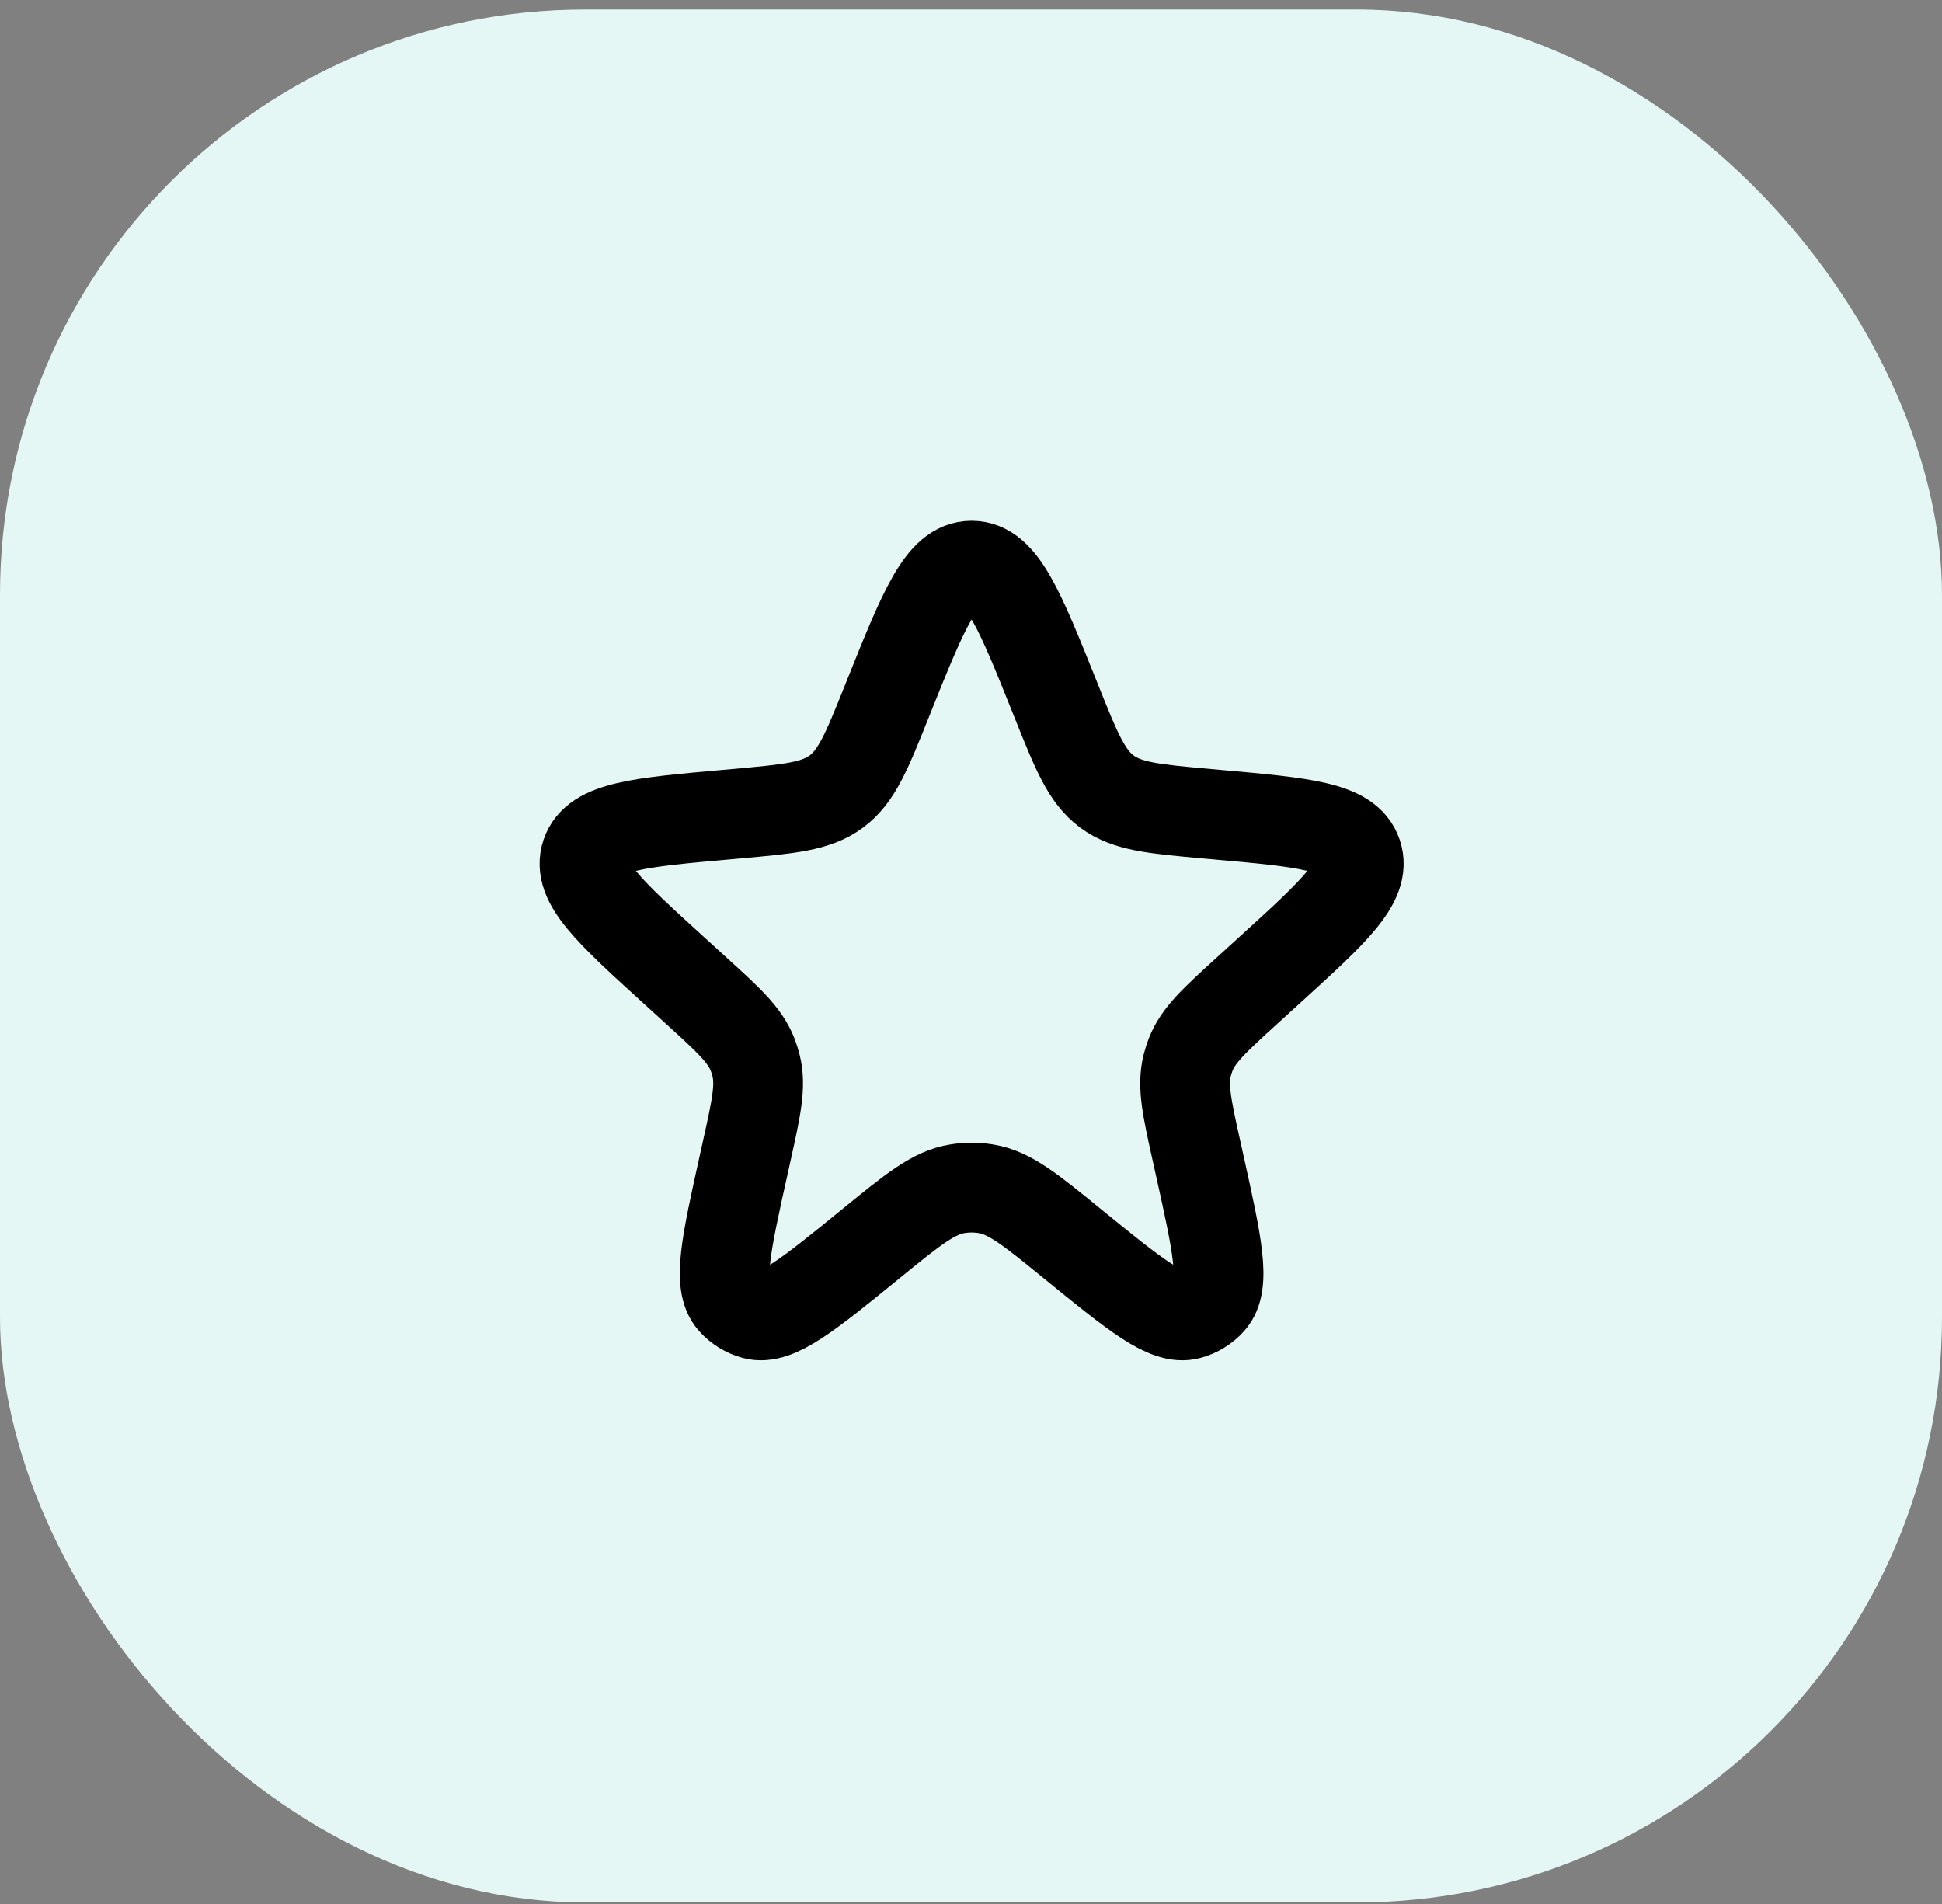
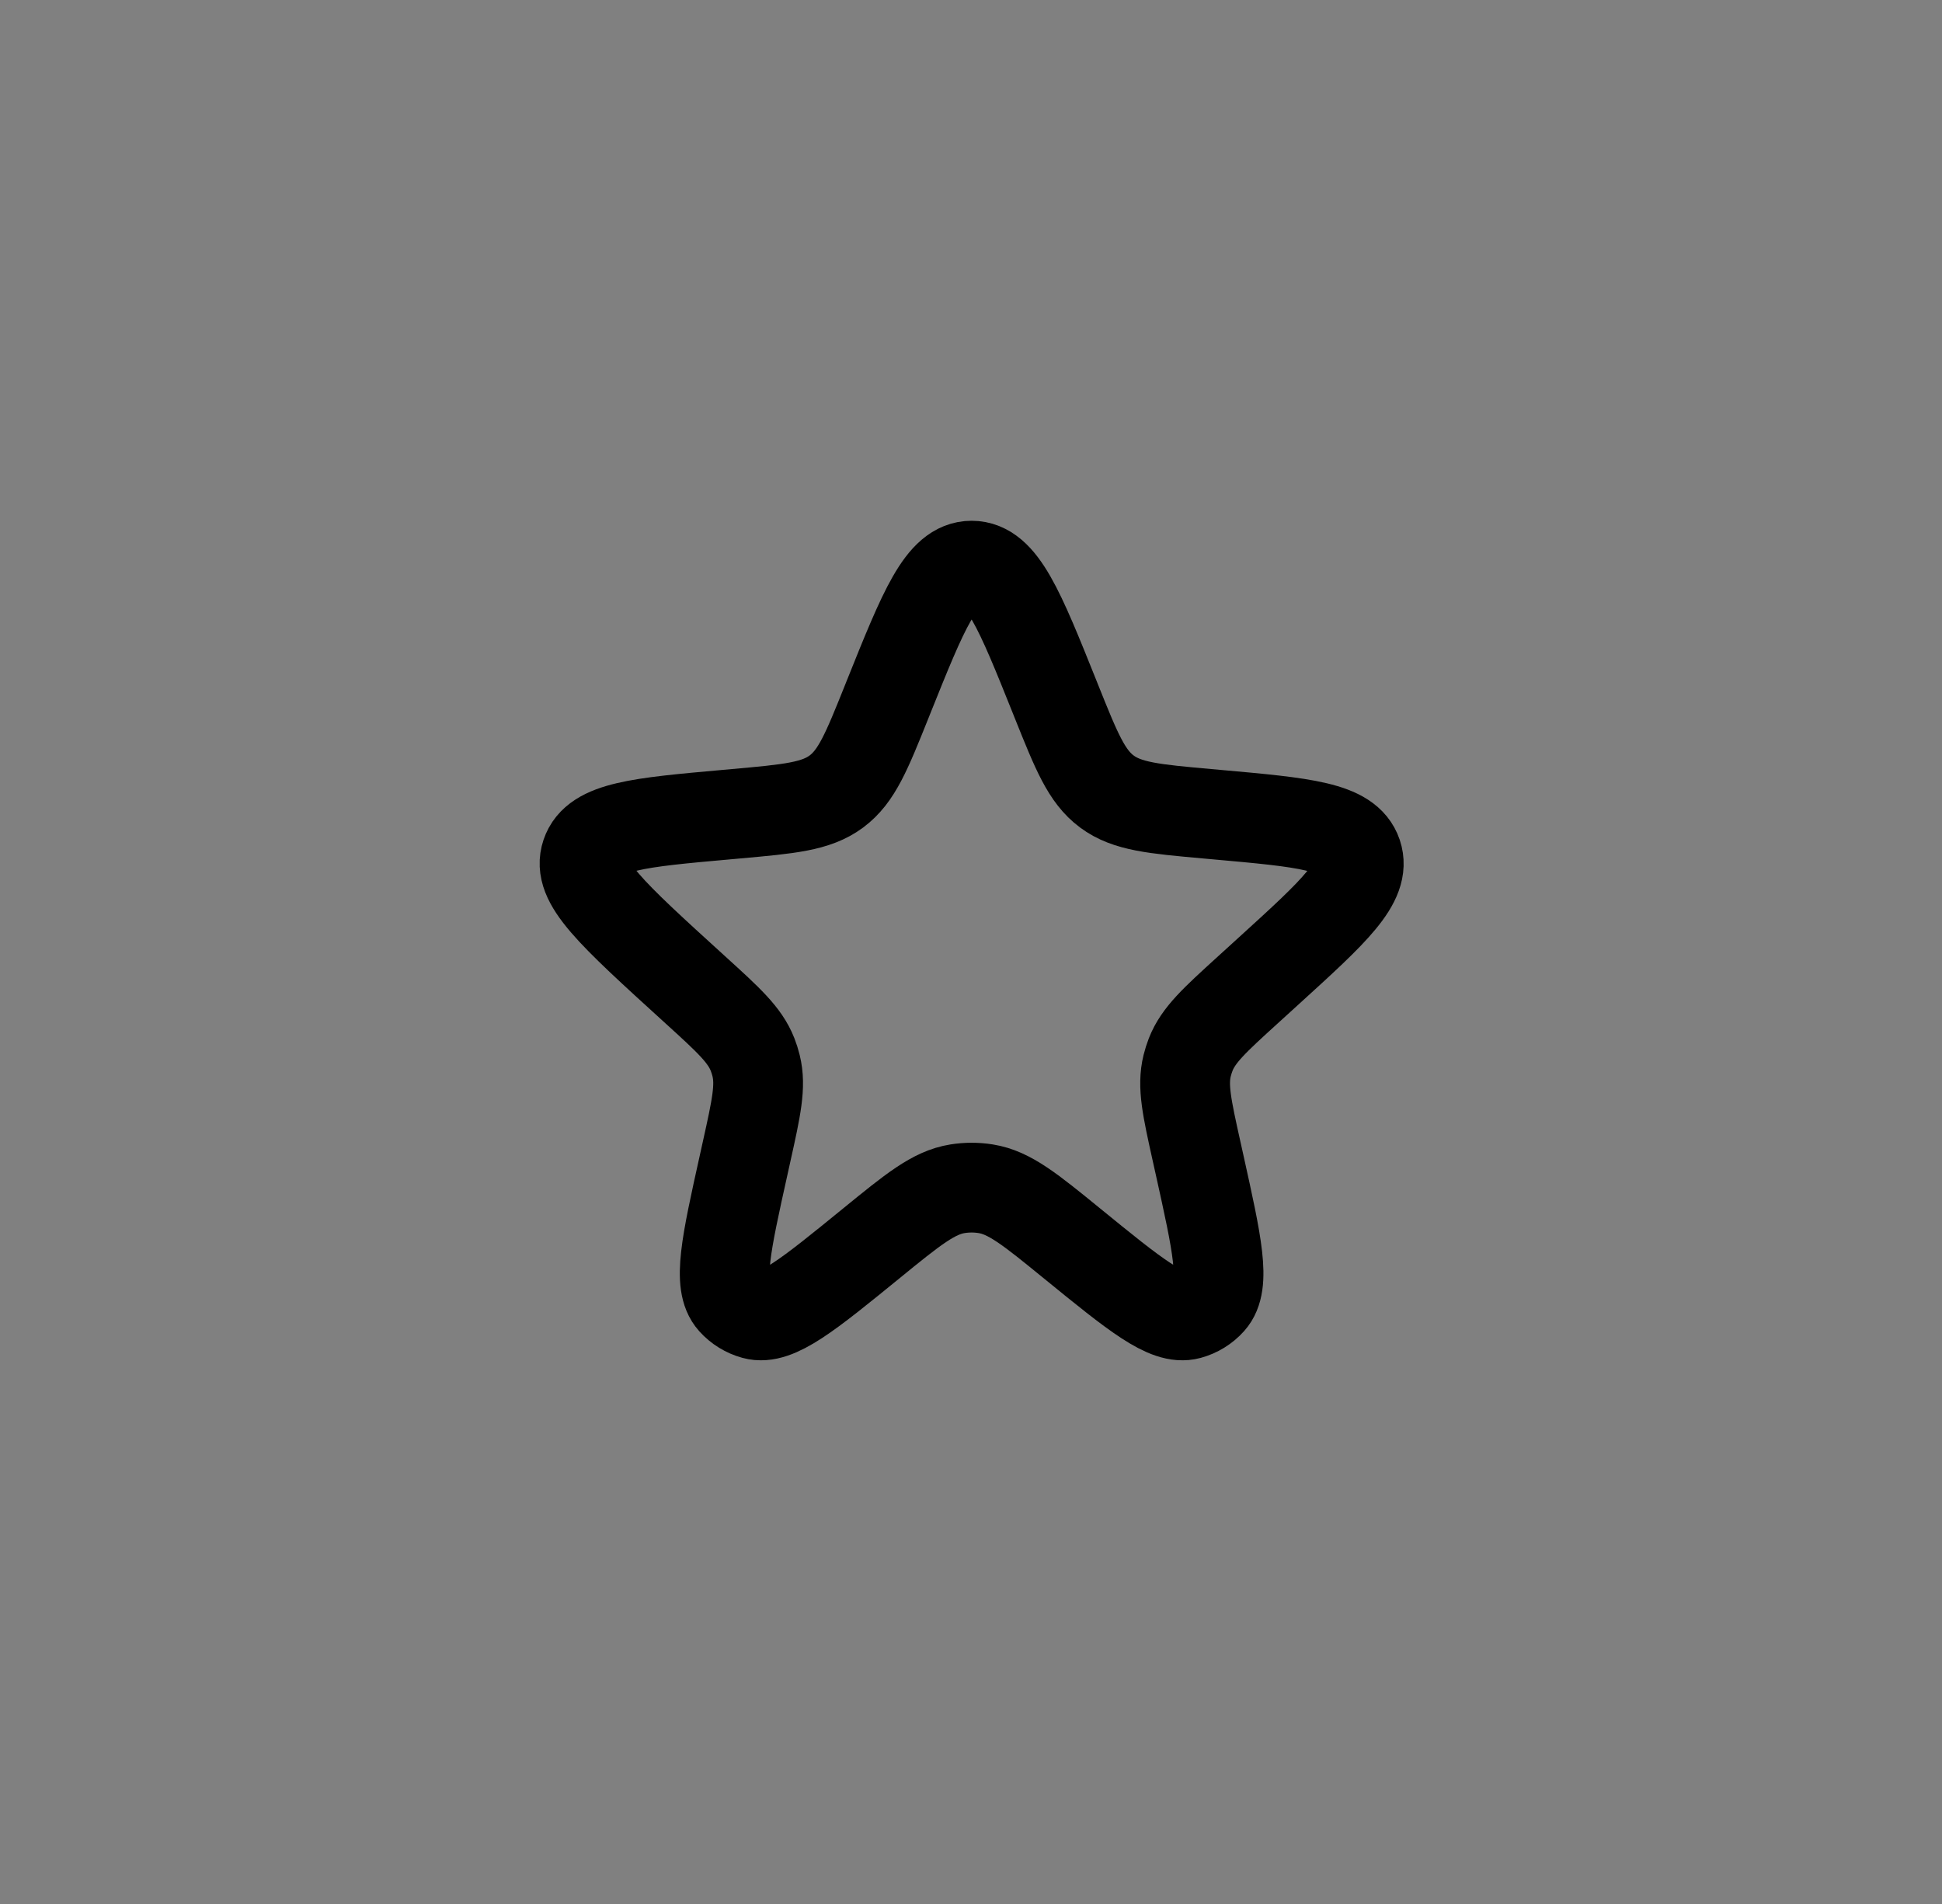
<svg xmlns="http://www.w3.org/2000/svg" width="103" height="101" viewBox="0 0 103 101" fill="none">
  <rect x="0" y="0" width="103" height="101" fill="#808080" stroke="none" />
-   <rect y="0.506" width="103" height="100.392" rx="31.03" fill="#E4F7F5" />
-   <path d="M47.114 37.002C48.987 32.334 49.923 30 51.533 30C53.143 30 54.08 32.334 55.952 37.002L56.039 37.22C57.097 39.857 57.626 41.175 58.704 41.977C59.782 42.779 61.197 42.905 64.027 43.159L64.539 43.205C69.171 43.619 71.487 43.827 71.983 45.3C72.478 46.774 70.758 48.339 67.318 51.468L66.17 52.513C64.429 54.097 63.558 54.889 63.152 55.927C63.077 56.121 63.014 56.319 62.964 56.521C62.697 57.604 62.952 58.753 63.462 61.051L63.621 61.766C64.558 65.99 65.026 68.102 64.208 69.013C63.903 69.353 63.505 69.599 63.064 69.719C61.883 70.041 60.206 68.675 56.852 65.942C54.649 64.147 53.548 63.25 52.284 63.048C51.787 62.968 51.28 62.968 50.782 63.048C49.518 63.25 48.417 64.147 46.215 65.942C42.861 68.675 41.184 70.041 40.002 69.719C39.561 69.599 39.164 69.353 38.858 69.013C38.04 68.102 38.508 65.99 39.446 61.766L39.604 61.051C40.114 58.753 40.369 57.604 40.102 56.521C40.053 56.319 39.99 56.121 39.914 55.927C39.508 54.889 38.638 54.097 36.896 52.513L35.748 51.468C32.308 48.339 30.588 46.774 31.084 45.3C31.579 43.827 33.895 43.619 38.527 43.205L39.039 43.159C41.869 42.905 43.284 42.779 44.362 41.977C45.44 41.175 45.969 39.857 47.027 37.22L47.114 37.002Z" stroke="black" stroke-width="4.761" />
+   <path d="M47.114 37.002C48.987 32.334 49.923 30 51.533 30C53.143 30 54.08 32.334 55.952 37.002L56.039 37.22C57.097 39.857 57.626 41.175 58.704 41.977C59.782 42.779 61.197 42.905 64.027 43.159L64.539 43.205C69.171 43.619 71.487 43.827 71.983 45.3C72.478 46.774 70.758 48.339 67.318 51.468L66.17 52.513C64.429 54.097 63.558 54.889 63.152 55.927C63.077 56.121 63.014 56.319 62.964 56.521C62.697 57.604 62.952 58.753 63.462 61.051L63.621 61.766C64.558 65.99 65.026 68.102 64.208 69.013C63.903 69.353 63.505 69.599 63.064 69.719C61.883 70.041 60.206 68.675 56.852 65.942C54.649 64.147 53.548 63.25 52.284 63.048C51.787 62.968 51.28 62.968 50.782 63.048C49.518 63.25 48.417 64.147 46.215 65.942C42.861 68.675 41.184 70.041 40.002 69.719C39.561 69.599 39.164 69.353 38.858 69.013C38.04 68.102 38.508 65.99 39.446 61.766L39.604 61.051C40.114 58.753 40.369 57.604 40.102 56.521C40.053 56.319 39.99 56.121 39.914 55.927C39.508 54.889 38.638 54.097 36.896 52.513C32.308 48.339 30.588 46.774 31.084 45.3C31.579 43.827 33.895 43.619 38.527 43.205L39.039 43.159C41.869 42.905 43.284 42.779 44.362 41.977C45.44 41.175 45.969 39.857 47.027 37.22L47.114 37.002Z" stroke="black" stroke-width="4.761" />
</svg>